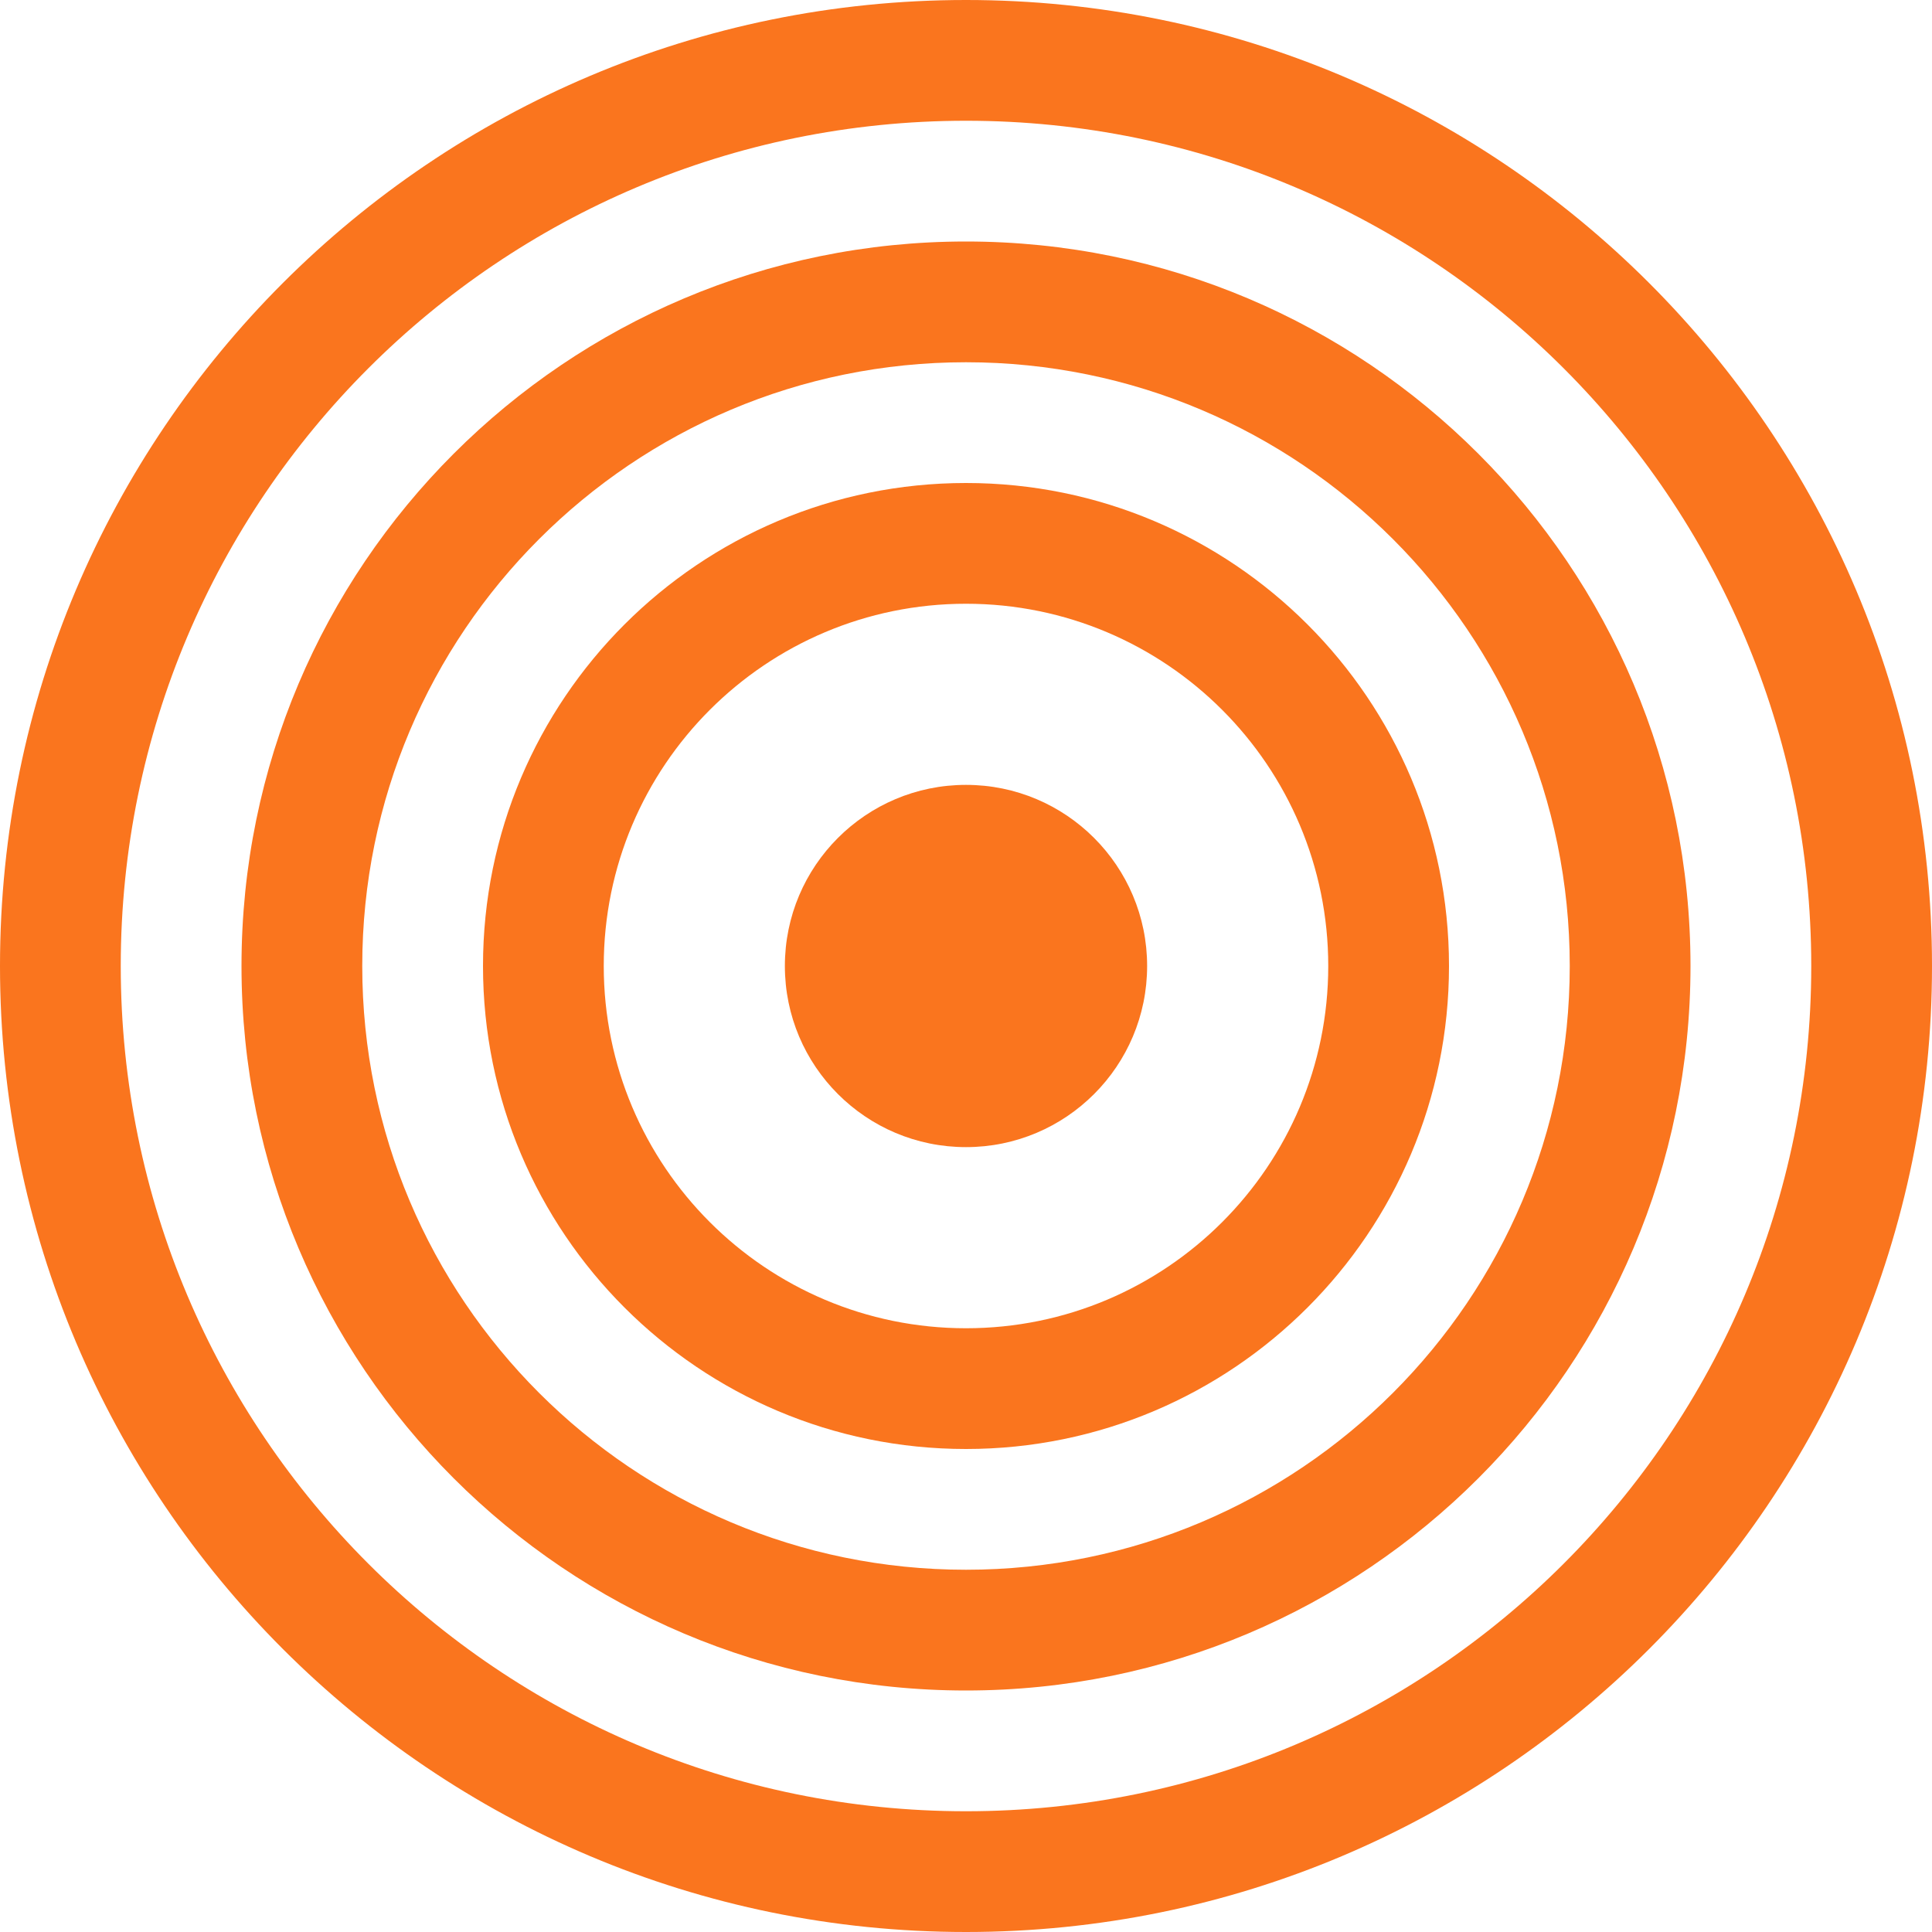
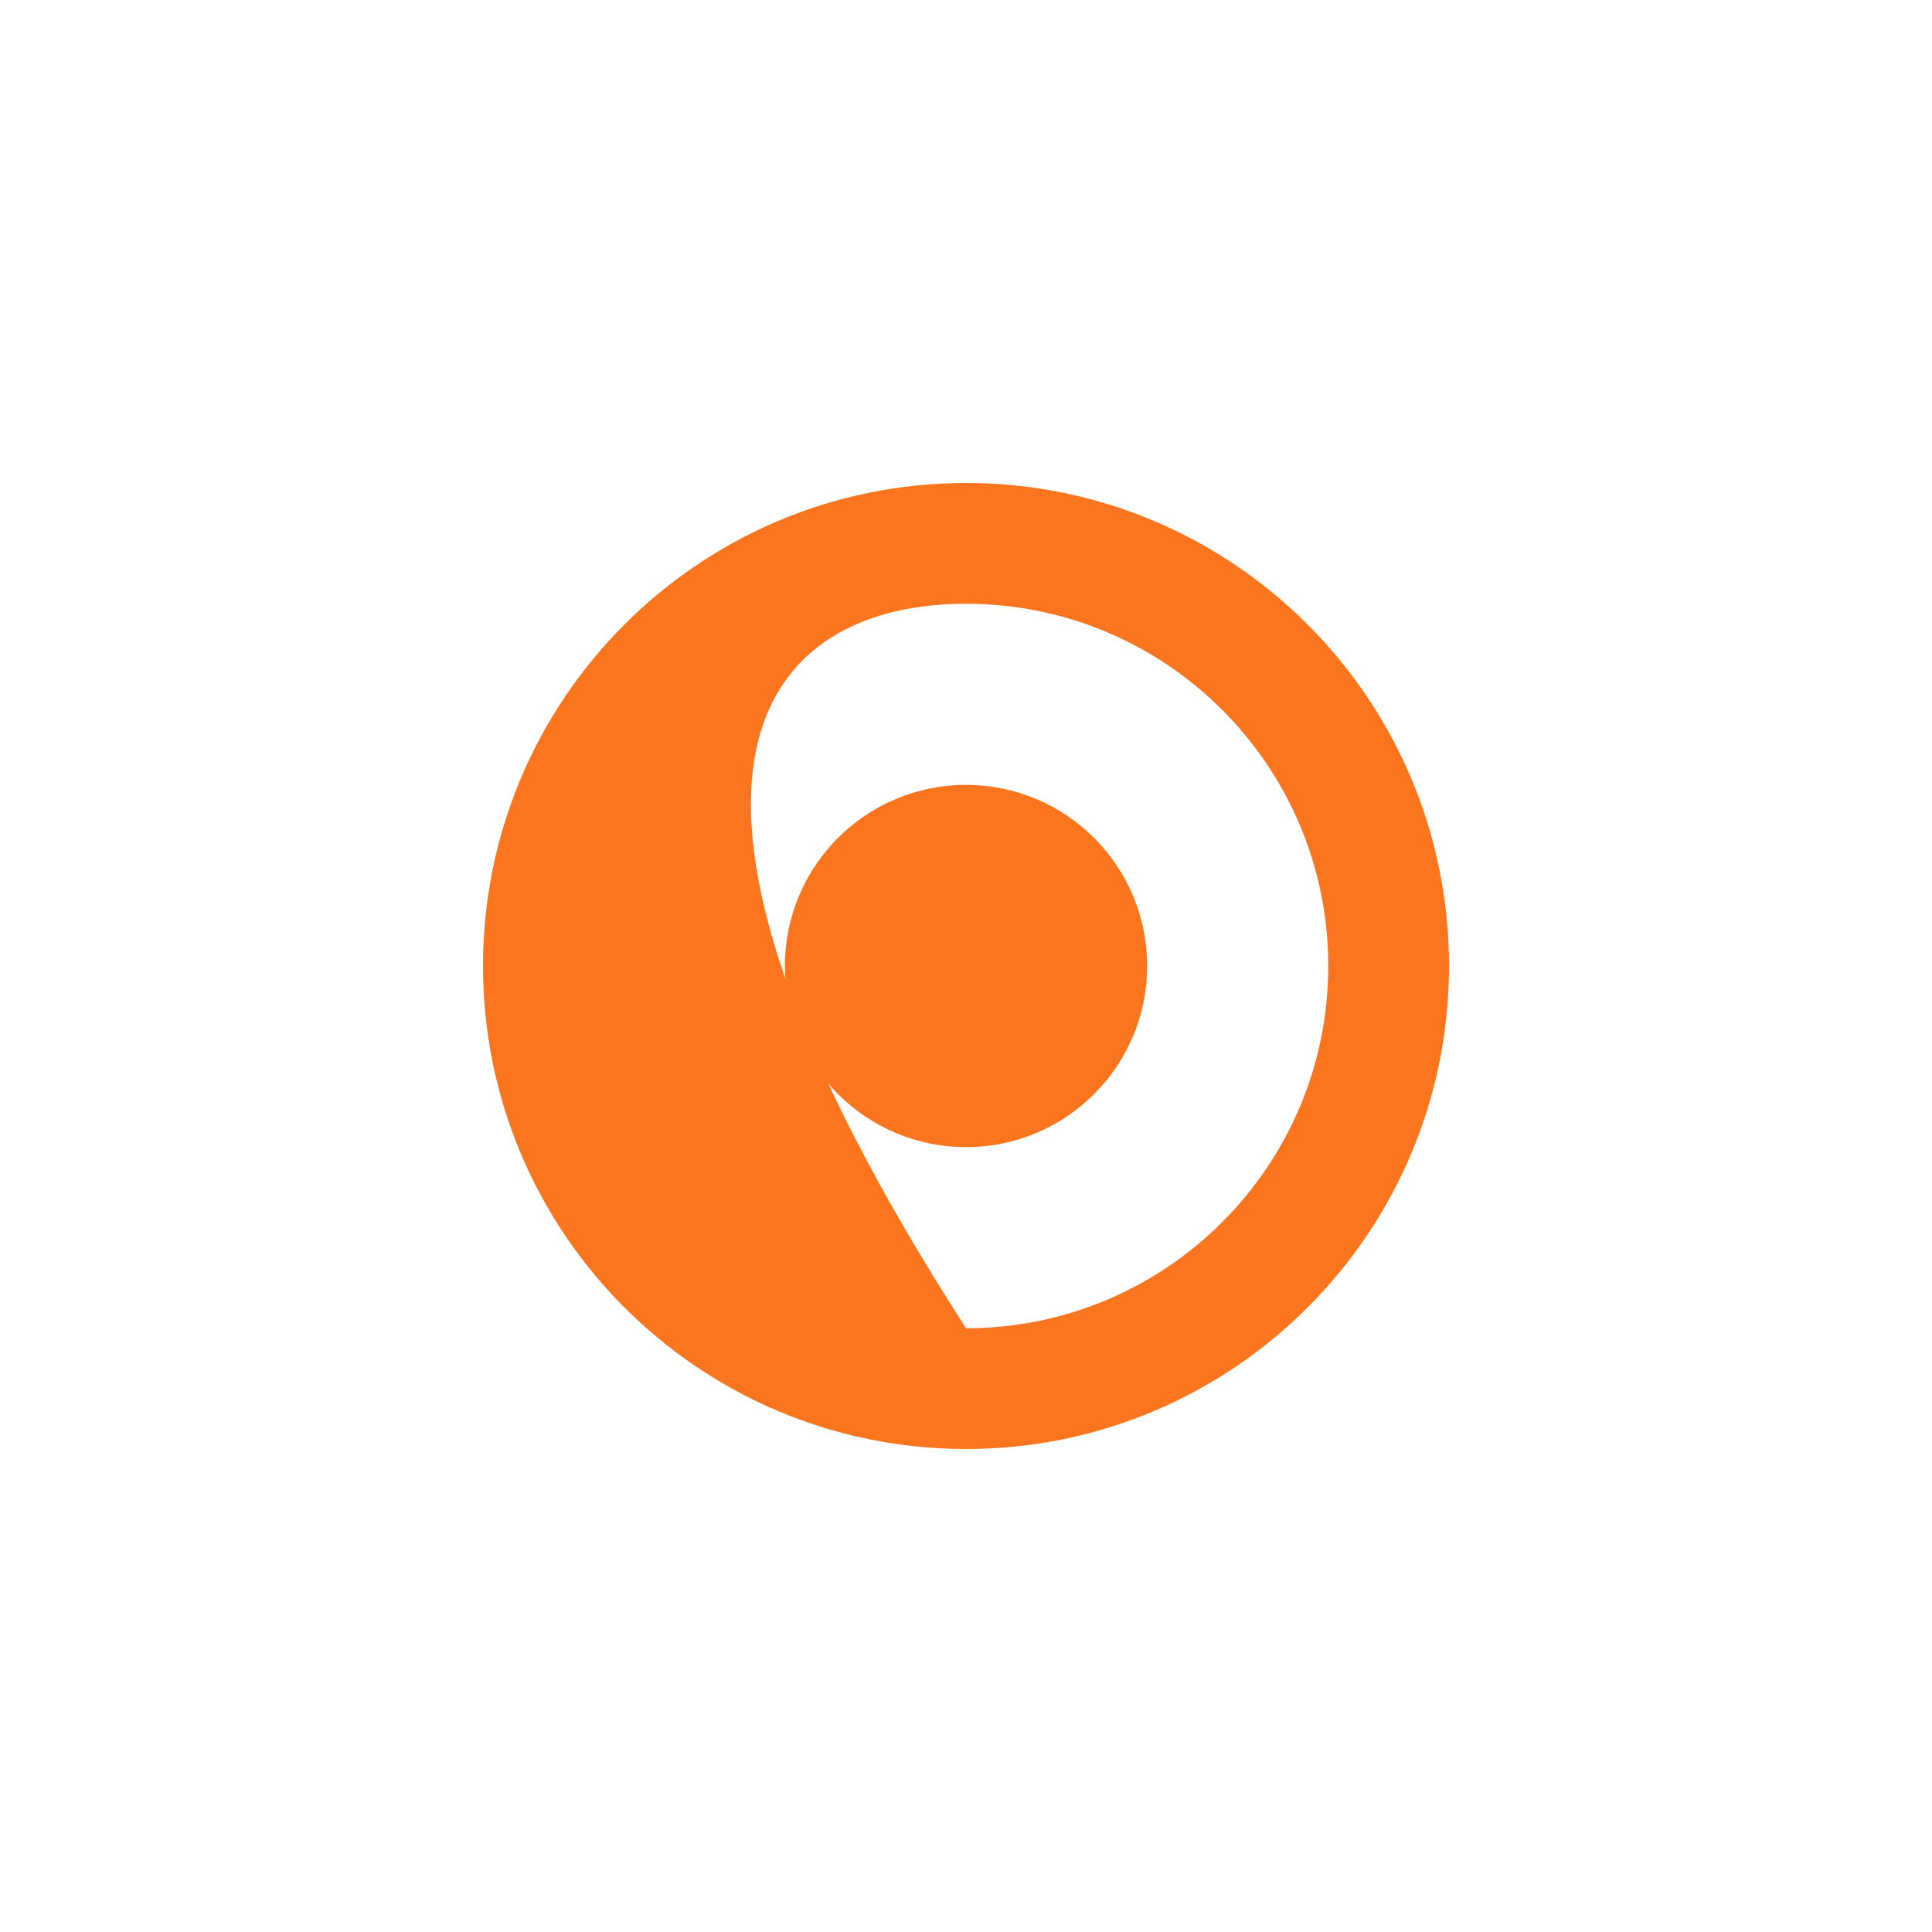
<svg xmlns="http://www.w3.org/2000/svg" width="104" height="104" viewBox="0 0 104 104" fill="none">
-   <path d="M52 97.5C26.871 97.5 6.5 77.129 6.5 52C6.5 26.871 26.871 6.5 52 6.5C77.129 6.5 97.5 26.871 97.5 52C97.5 77.129 77.129 97.5 52 97.5ZM52 104C80.719 104 104 80.719 104 52C104 23.281 80.719 0 52 0C23.281 0 0 23.281 0 52C0 80.719 23.281 104 52 104Z" fill="#FA751E" />
-   <path d="M52 84.5C34.051 84.5 19.5 69.949 19.5 52C19.5 34.051 34.051 19.5 52 19.5C69.949 19.5 84.5 34.051 84.5 52C84.5 69.949 69.949 84.5 52 84.5ZM52 91C73.539 91 91 73.539 91 52C91 30.461 73.539 13 52 13C30.461 13 13 30.461 13 52C13 73.539 30.461 91 52 91Z" fill="#FA751E" />
-   <path d="M52 71.5C41.23 71.5 32.5 62.77 32.5 52C32.5 41.23 41.23 32.5 52 32.5C62.77 32.5 71.5 41.23 71.5 52C71.5 62.77 62.77 71.5 52 71.5ZM52 78C66.359 78 78 66.359 78 52C78 37.641 66.359 26 52 26C37.641 26 26 37.641 26 52C26 66.359 37.641 78 52 78Z" fill="#FA751E" />
+   <path d="M52 71.5C32.5 41.23 41.23 32.5 52 32.5C62.77 32.5 71.5 41.23 71.5 52C71.5 62.77 62.77 71.5 52 71.5ZM52 78C66.359 78 78 66.359 78 52C78 37.641 66.359 26 52 26C37.641 26 26 37.641 26 52C26 66.359 37.641 78 52 78Z" fill="#FA751E" />
  <path d="M61.75 52C61.75 57.385 57.385 61.75 52 61.75C46.615 61.75 42.25 57.385 42.25 52C42.25 46.615 46.615 42.25 52 42.25C57.385 42.25 61.75 46.615 61.75 52Z" fill="#FA751E" />
</svg>